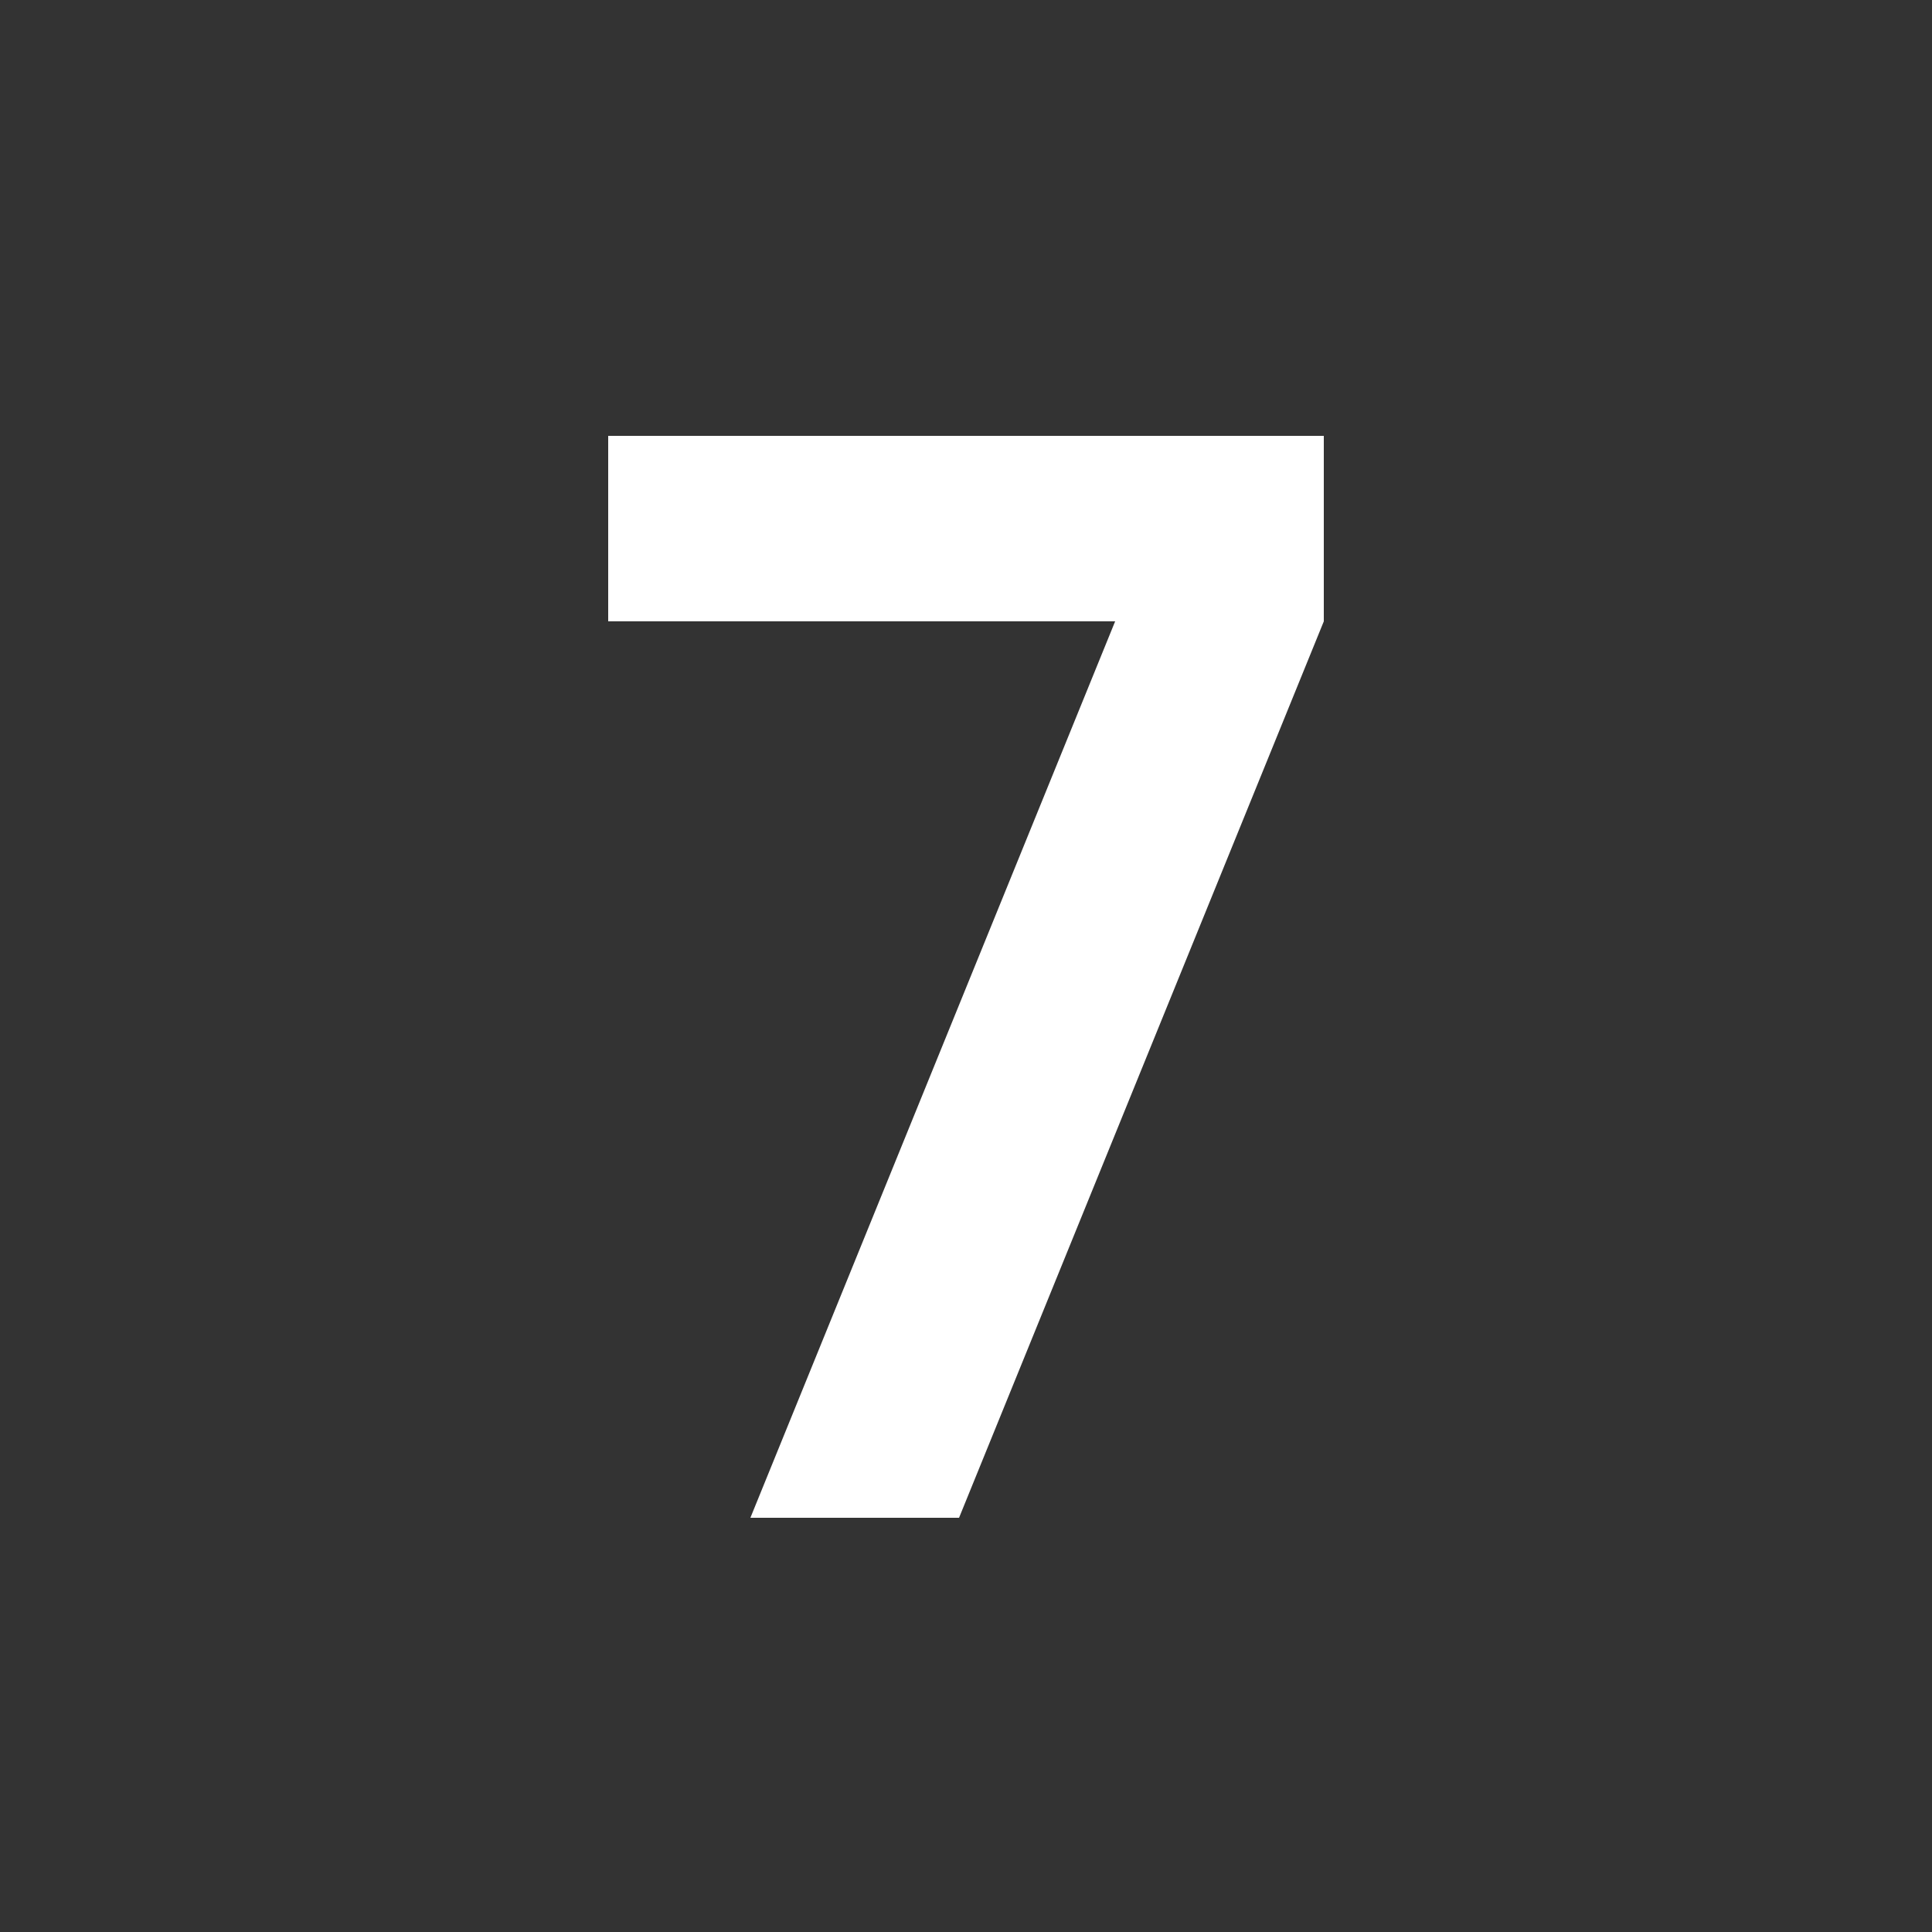
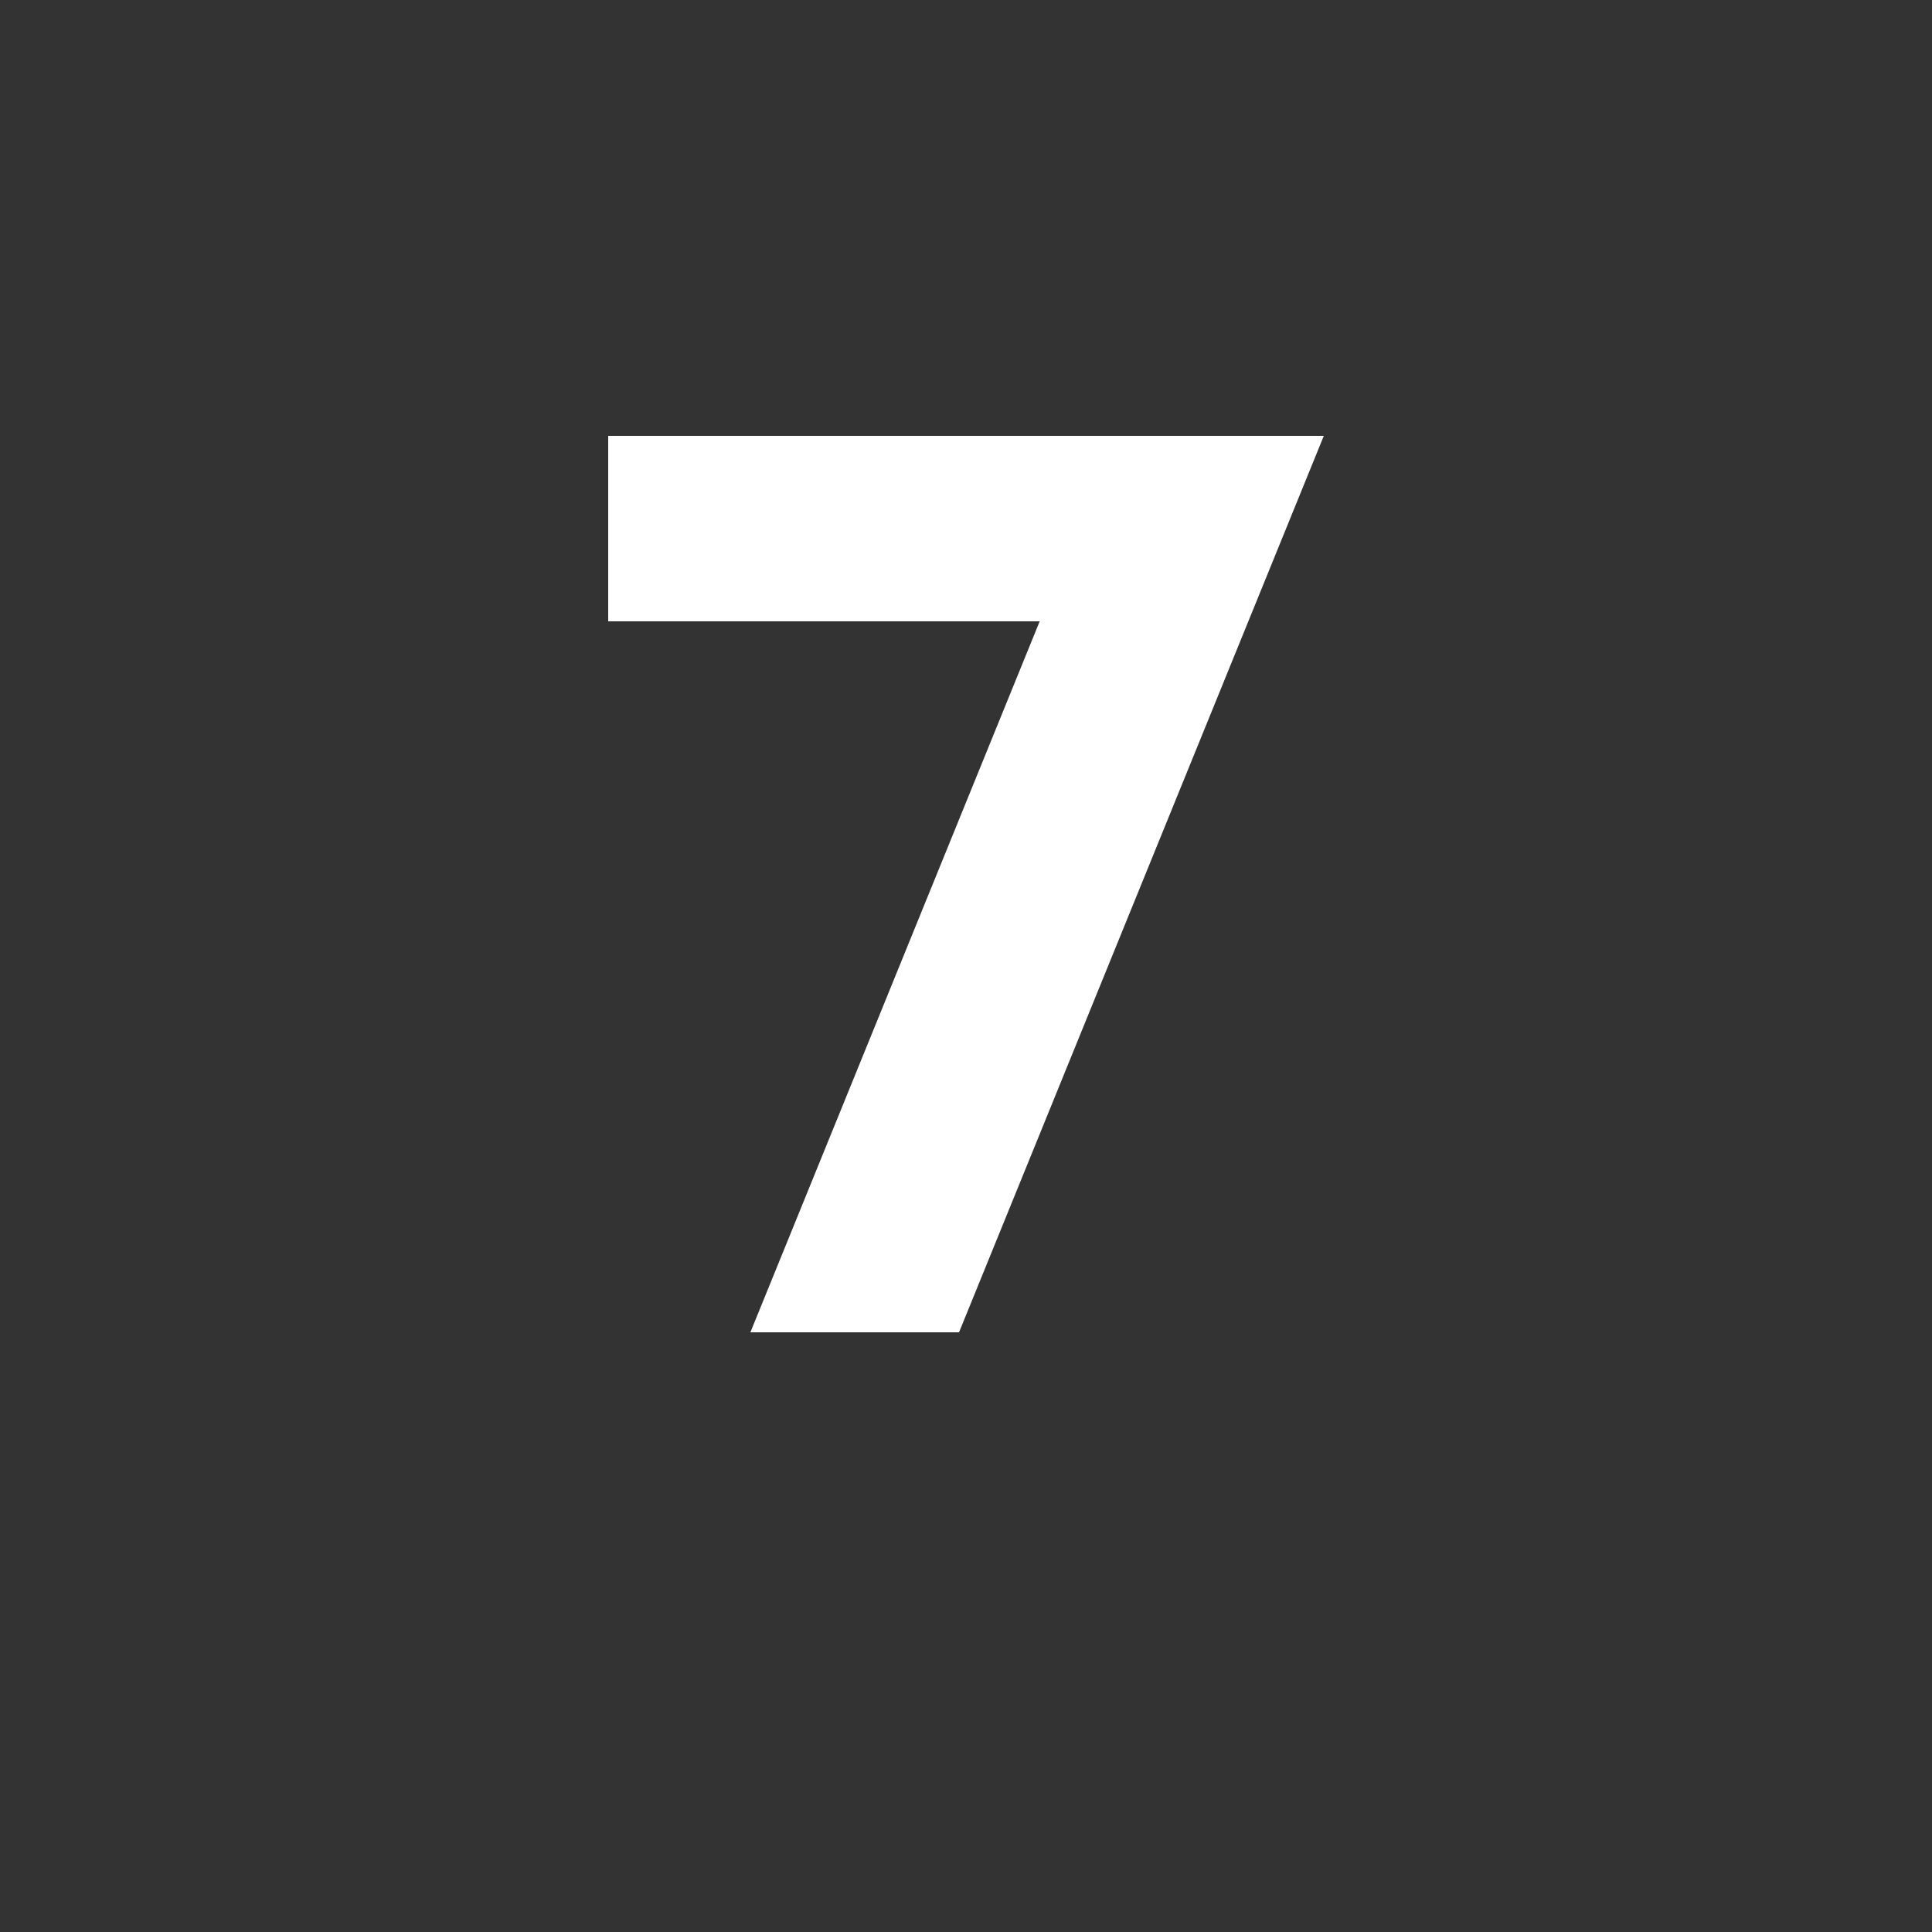
<svg xmlns="http://www.w3.org/2000/svg" id="Layer_1" viewBox="0 0 1000 1000">
  <rect x="0" y="0" width="1000" height="1000" fill="#333333" stroke="none" />
-   <path d="M577.2,321.6h-262.4v-96h370.4v96l-188.8,464h-108l188.8-464Z" style="fill:#fff;" />
+   <path d="M577.2,321.6h-262.4v-96h370.4l-188.8,464h-108l188.8-464Z" style="fill:#fff;" />
</svg>